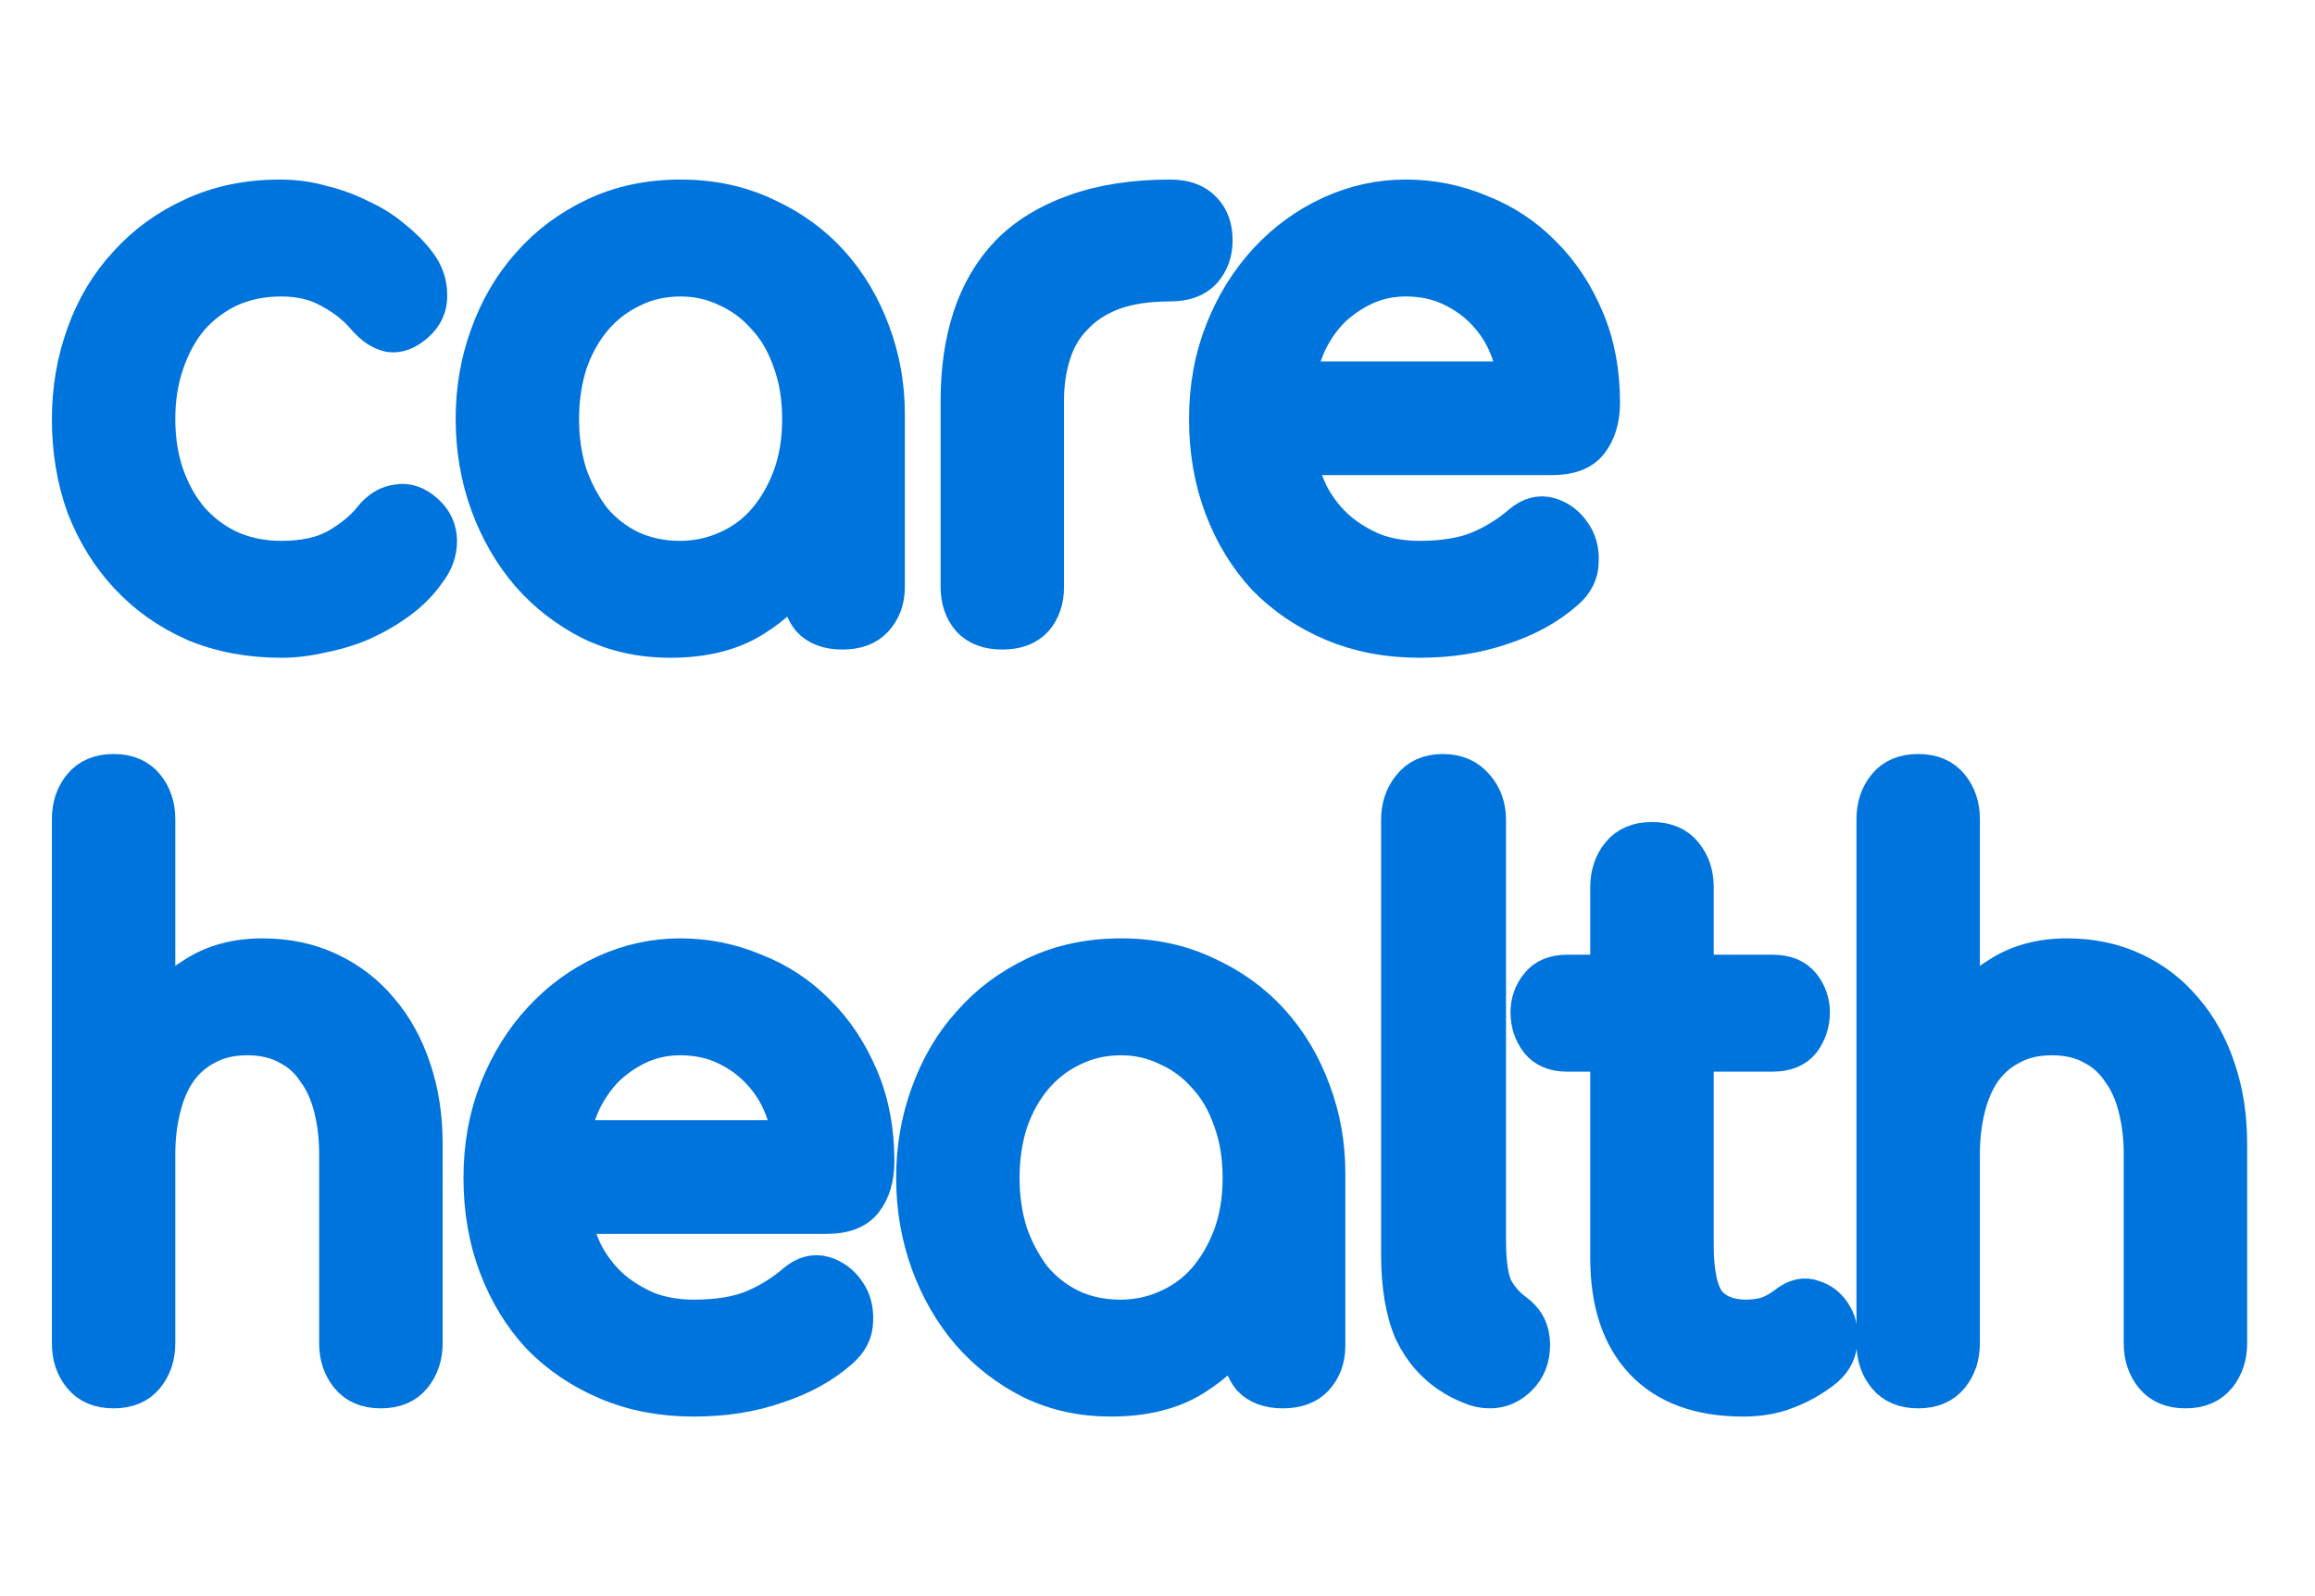
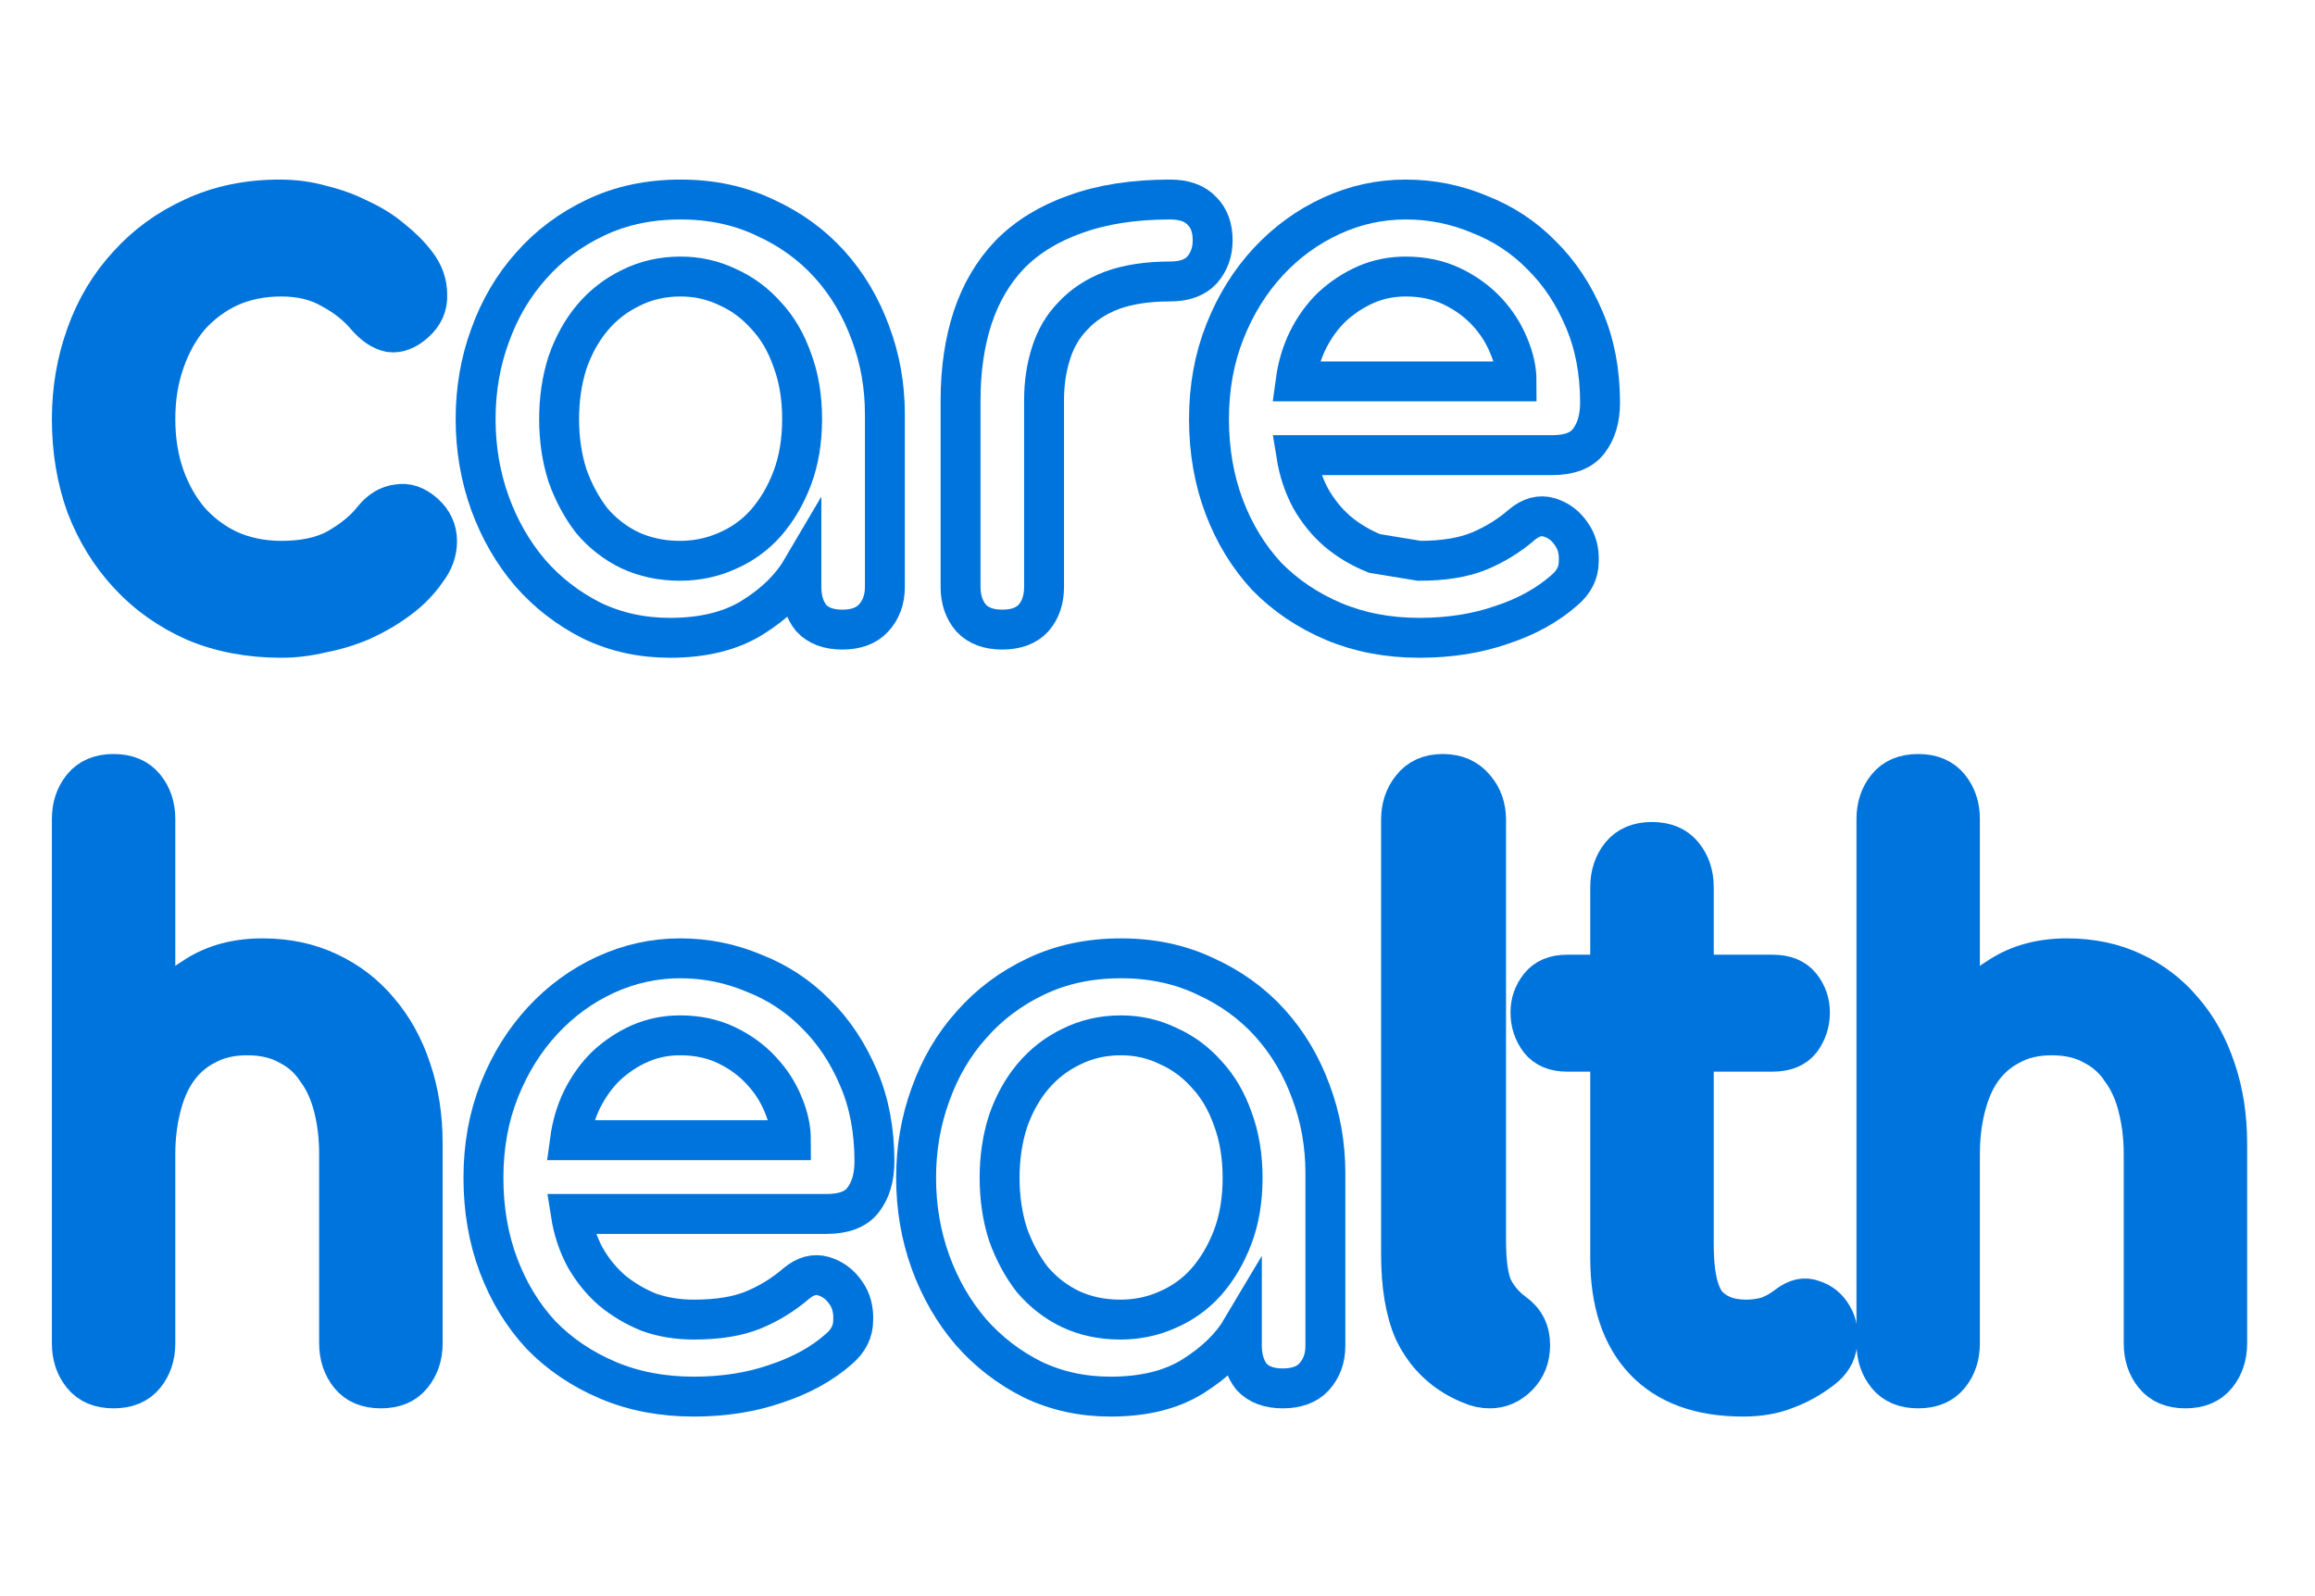
<svg xmlns="http://www.w3.org/2000/svg" width="29" height="20" viewBox="0 0 29 20" fill="none">
  <path d="M0.9 5.251C0.9 4.882 0.96 4.529 1.081 4.194C1.201 3.858 1.376 3.568 1.604 3.321C1.832 3.068 2.105 2.87 2.422 2.726C2.745 2.575 3.107 2.5 3.506 2.5C3.69 2.5 3.865 2.524 4.03 2.572C4.201 2.613 4.359 2.671 4.505 2.746C4.657 2.815 4.794 2.9 4.914 3.003C5.035 3.099 5.136 3.201 5.219 3.311C5.307 3.427 5.352 3.554 5.352 3.691C5.358 3.828 5.307 3.944 5.199 4.04C5.092 4.136 4.987 4.177 4.886 4.163C4.784 4.142 4.686 4.077 4.591 3.968C4.477 3.831 4.331 3.715 4.153 3.619C3.976 3.516 3.766 3.465 3.525 3.465C3.284 3.465 3.066 3.509 2.869 3.598C2.679 3.687 2.514 3.811 2.374 3.968C2.241 4.125 2.137 4.314 2.061 4.533C1.984 4.752 1.946 4.991 1.946 5.251C1.946 5.511 1.984 5.751 2.061 5.97C2.137 6.182 2.241 6.367 2.374 6.524C2.514 6.681 2.679 6.805 2.869 6.894C3.066 6.982 3.284 7.027 3.525 7.027C3.811 7.027 4.045 6.976 4.229 6.873C4.42 6.763 4.569 6.64 4.676 6.503C4.765 6.394 4.867 6.332 4.981 6.319C5.095 6.298 5.206 6.336 5.314 6.432C5.421 6.527 5.475 6.644 5.475 6.781C5.475 6.911 5.431 7.034 5.342 7.15C5.247 7.287 5.13 7.407 4.99 7.509C4.851 7.612 4.699 7.701 4.534 7.776C4.375 7.845 4.207 7.896 4.03 7.93C3.858 7.971 3.69 7.992 3.525 7.992C3.126 7.992 2.764 7.923 2.441 7.787C2.118 7.643 1.842 7.448 1.614 7.201C1.385 6.955 1.208 6.668 1.081 6.339C0.96 6.004 0.9 5.641 0.9 5.251Z" fill="#0074DD" />
-   <path d="M5.958 5.251C5.958 4.882 6.018 4.532 6.139 4.204C6.259 3.869 6.431 3.578 6.652 3.331C6.874 3.078 7.144 2.876 7.461 2.726C7.778 2.575 8.133 2.5 8.526 2.5C8.913 2.5 9.265 2.575 9.582 2.726C9.899 2.87 10.169 3.065 10.391 3.311C10.613 3.557 10.784 3.845 10.904 4.173C11.025 4.495 11.085 4.834 11.085 5.189V7.355C11.085 7.513 11.037 7.643 10.942 7.745C10.854 7.841 10.724 7.889 10.552 7.889C10.381 7.889 10.251 7.841 10.162 7.745C10.08 7.643 10.039 7.513 10.039 7.355V7.14C9.906 7.366 9.703 7.564 9.43 7.735C9.157 7.906 8.812 7.992 8.393 7.992C8.038 7.992 7.711 7.92 7.413 7.776C7.115 7.626 6.859 7.427 6.643 7.181C6.427 6.928 6.259 6.637 6.139 6.308C6.018 5.973 5.958 5.621 5.958 5.251ZM7.004 5.251C7.004 5.504 7.039 5.74 7.109 5.959C7.185 6.172 7.287 6.36 7.413 6.524C7.547 6.681 7.705 6.805 7.889 6.894C8.079 6.982 8.289 7.027 8.517 7.027C8.726 7.027 8.923 6.986 9.107 6.904C9.297 6.822 9.459 6.705 9.592 6.555C9.731 6.397 9.842 6.209 9.925 5.99C10.007 5.771 10.048 5.525 10.048 5.251C10.048 4.977 10.007 4.731 9.925 4.512C9.848 4.293 9.741 4.108 9.601 3.958C9.462 3.8 9.3 3.68 9.116 3.598C8.932 3.509 8.736 3.465 8.526 3.465C8.298 3.465 8.089 3.513 7.899 3.609C7.715 3.698 7.556 3.821 7.423 3.978C7.29 4.136 7.185 4.324 7.109 4.543C7.039 4.762 7.004 4.998 7.004 5.251Z" fill="#0074DD" />
-   <path d="M13.079 7.355C13.079 7.513 13.035 7.643 12.946 7.745C12.857 7.841 12.727 7.889 12.556 7.889C12.385 7.889 12.255 7.841 12.166 7.745C12.078 7.643 12.033 7.513 12.033 7.355V5.015C12.033 4.632 12.084 4.286 12.185 3.978C12.287 3.67 12.442 3.407 12.651 3.188C12.867 2.969 13.14 2.801 13.469 2.685C13.806 2.562 14.202 2.5 14.658 2.5C14.836 2.5 14.969 2.548 15.058 2.644C15.147 2.733 15.191 2.856 15.191 3.013C15.191 3.157 15.147 3.28 15.058 3.383C14.969 3.479 14.836 3.527 14.658 3.527C14.373 3.527 14.129 3.564 13.926 3.639C13.729 3.715 13.568 3.821 13.441 3.958C13.314 4.088 13.222 4.245 13.165 4.43C13.108 4.608 13.079 4.803 13.079 5.015V7.355Z" fill="#0074DD" />
-   <path d="M17.78 7.027C18.084 7.027 18.335 6.986 18.532 6.904C18.728 6.822 18.906 6.712 19.064 6.575C19.178 6.479 19.292 6.449 19.407 6.483C19.521 6.517 19.613 6.586 19.682 6.688C19.752 6.784 19.784 6.9 19.777 7.037C19.777 7.174 19.717 7.294 19.597 7.396C19.387 7.581 19.128 7.725 18.817 7.828C18.506 7.937 18.16 7.992 17.78 7.992C17.387 7.992 17.029 7.923 16.705 7.787C16.382 7.65 16.103 7.462 15.868 7.222C15.64 6.976 15.462 6.685 15.335 6.349C15.209 6.014 15.145 5.648 15.145 5.251C15.145 4.854 15.212 4.488 15.345 4.153C15.478 3.817 15.659 3.527 15.887 3.28C16.116 3.034 16.379 2.842 16.677 2.705C16.975 2.568 17.285 2.5 17.609 2.5C17.932 2.5 18.24 2.562 18.532 2.685C18.829 2.801 19.09 2.972 19.311 3.198C19.533 3.417 19.711 3.684 19.844 3.999C19.977 4.307 20.044 4.656 20.044 5.046C20.044 5.244 19.996 5.405 19.901 5.528C19.812 5.645 19.66 5.703 19.445 5.703H16.239C16.271 5.901 16.331 6.083 16.42 6.247C16.509 6.404 16.62 6.541 16.753 6.657C16.892 6.774 17.048 6.866 17.219 6.935C17.39 6.996 17.577 7.027 17.78 7.027ZM18.998 4.779C18.998 4.635 18.966 4.488 18.902 4.337C18.839 4.18 18.747 4.036 18.627 3.906C18.506 3.776 18.36 3.67 18.189 3.588C18.018 3.506 17.824 3.465 17.609 3.465C17.431 3.465 17.263 3.499 17.105 3.568C16.953 3.636 16.813 3.728 16.686 3.845C16.566 3.961 16.464 4.101 16.382 4.266C16.306 4.423 16.255 4.594 16.23 4.779H18.998Z" fill="#0074DD" />
  <path d="M4.248 14.461C4.248 14.256 4.226 14.065 4.182 13.887C4.137 13.702 4.067 13.544 3.972 13.415C3.884 13.278 3.766 13.171 3.62 13.096C3.475 13.014 3.3 12.973 3.097 12.973C2.894 12.973 2.72 13.014 2.574 13.096C2.428 13.171 2.308 13.278 2.213 13.415C2.124 13.544 2.057 13.702 2.013 13.887C1.969 14.065 1.946 14.256 1.946 14.461V16.833C1.946 16.99 1.902 17.124 1.813 17.233C1.724 17.343 1.594 17.397 1.423 17.397C1.252 17.397 1.122 17.343 1.033 17.233C0.944 17.124 0.9 16.99 0.9 16.833V10.263C0.9 10.106 0.944 9.972 1.033 9.863C1.122 9.753 1.252 9.698 1.423 9.698C1.594 9.698 1.724 9.753 1.813 9.863C1.902 9.972 1.946 10.106 1.946 10.263V12.716C2.048 12.539 2.216 12.378 2.45 12.234C2.685 12.083 2.964 12.008 3.288 12.008C3.592 12.008 3.868 12.066 4.115 12.183C4.362 12.299 4.572 12.46 4.743 12.665C4.92 12.87 5.057 13.117 5.152 13.404C5.247 13.685 5.295 13.993 5.295 14.328V16.833C5.295 16.99 5.25 17.124 5.161 17.233C5.073 17.343 4.943 17.397 4.771 17.397C4.6 17.397 4.47 17.343 4.381 17.233C4.293 17.124 4.248 16.99 4.248 16.833V14.461Z" fill="#0074DD" />
-   <path d="M8.691 16.535C8.995 16.535 9.245 16.494 9.442 16.412C9.639 16.33 9.816 16.22 9.975 16.083C10.089 15.988 10.203 15.957 10.317 15.991C10.431 16.025 10.523 16.094 10.593 16.196C10.663 16.292 10.694 16.409 10.688 16.545C10.688 16.682 10.628 16.802 10.507 16.905C10.298 17.089 10.038 17.233 9.727 17.336C9.417 17.445 9.071 17.5 8.691 17.5C8.297 17.5 7.939 17.432 7.616 17.295C7.292 17.158 7.013 16.97 6.779 16.73C6.55 16.484 6.373 16.193 6.246 15.858C6.119 15.522 6.056 15.156 6.056 14.759C6.056 14.362 6.122 13.996 6.255 13.661C6.389 13.325 6.569 13.035 6.798 12.788C7.026 12.542 7.289 12.35 7.587 12.213C7.885 12.077 8.196 12.008 8.519 12.008C8.843 12.008 9.15 12.07 9.442 12.193C9.74 12.309 10 12.48 10.222 12.706C10.444 12.925 10.621 13.192 10.755 13.507C10.888 13.815 10.954 14.164 10.954 14.554C10.954 14.752 10.907 14.913 10.812 15.036C10.723 15.153 10.571 15.211 10.355 15.211H7.15C7.181 15.409 7.242 15.591 7.33 15.755C7.419 15.912 7.53 16.049 7.663 16.166C7.803 16.282 7.958 16.374 8.129 16.443C8.301 16.504 8.488 16.535 8.691 16.535ZM9.908 14.287C9.908 14.143 9.876 13.996 9.813 13.846C9.75 13.688 9.658 13.544 9.537 13.415C9.417 13.284 9.271 13.178 9.1 13.096C8.928 13.014 8.735 12.973 8.519 12.973C8.342 12.973 8.174 13.007 8.015 13.076C7.863 13.144 7.723 13.236 7.597 13.353C7.476 13.469 7.375 13.61 7.292 13.774C7.216 13.931 7.165 14.102 7.14 14.287H9.908Z" fill="#0074DD" />
-   <path d="M11.476 14.759C11.476 14.39 11.536 14.041 11.657 13.712C11.777 13.377 11.948 13.086 12.17 12.84C12.392 12.586 12.662 12.384 12.979 12.234C13.296 12.083 13.651 12.008 14.044 12.008C14.431 12.008 14.783 12.083 15.1 12.234C15.417 12.378 15.687 12.573 15.909 12.819C16.131 13.065 16.302 13.353 16.422 13.681C16.543 14.003 16.603 14.342 16.603 14.698V16.864C16.603 17.021 16.555 17.151 16.46 17.254C16.372 17.349 16.241 17.397 16.07 17.397C15.899 17.397 15.769 17.349 15.68 17.254C15.598 17.151 15.557 17.021 15.557 16.864V16.648C15.423 16.874 15.22 17.072 14.948 17.243C14.675 17.415 14.33 17.5 13.911 17.5C13.556 17.5 13.229 17.428 12.931 17.284C12.633 17.134 12.377 16.935 12.161 16.689C11.945 16.436 11.777 16.145 11.657 15.816C11.536 15.481 11.476 15.129 11.476 14.759ZM12.522 14.759C12.522 15.012 12.557 15.248 12.627 15.467C12.703 15.68 12.805 15.868 12.931 16.032C13.065 16.189 13.223 16.313 13.407 16.402C13.597 16.491 13.806 16.535 14.035 16.535C14.244 16.535 14.441 16.494 14.624 16.412C14.815 16.33 14.976 16.213 15.11 16.063C15.249 15.905 15.36 15.717 15.443 15.498C15.525 15.279 15.566 15.033 15.566 14.759C15.566 14.486 15.525 14.239 15.443 14.02C15.366 13.801 15.259 13.616 15.119 13.466C14.98 13.308 14.818 13.189 14.634 13.107C14.45 13.018 14.254 12.973 14.044 12.973C13.816 12.973 13.607 13.021 13.416 13.117C13.232 13.206 13.074 13.329 12.941 13.486C12.808 13.644 12.703 13.832 12.627 14.051C12.557 14.27 12.522 14.506 12.522 14.759Z" fill="#0074DD" />
  <path d="M18.968 16.453C19.101 16.549 19.168 16.682 19.168 16.853C19.168 17.011 19.117 17.141 19.016 17.243C18.914 17.346 18.797 17.397 18.664 17.397C18.581 17.397 18.502 17.38 18.426 17.346C18.356 17.319 18.287 17.284 18.217 17.243C17.995 17.107 17.827 16.918 17.713 16.679C17.605 16.432 17.551 16.111 17.551 15.714V10.273C17.551 10.116 17.595 9.982 17.684 9.873C17.773 9.757 17.903 9.698 18.074 9.698C18.245 9.698 18.378 9.757 18.474 9.873C18.569 9.982 18.616 10.116 18.616 10.273V15.539C18.616 15.82 18.645 16.022 18.702 16.145C18.765 16.268 18.854 16.371 18.968 16.453Z" fill="#0074DD" />
  <path d="M22.816 17.161C22.67 17.271 22.521 17.353 22.368 17.408C22.216 17.469 22.039 17.5 21.836 17.5C21.297 17.5 20.885 17.349 20.599 17.048C20.314 16.747 20.171 16.32 20.171 15.765V13.178H19.629C19.477 13.178 19.363 13.13 19.287 13.035C19.21 12.932 19.172 12.816 19.172 12.686C19.172 12.562 19.21 12.453 19.287 12.357C19.363 12.261 19.477 12.213 19.629 12.213H20.171V11.115C20.171 10.958 20.216 10.824 20.304 10.715C20.393 10.605 20.523 10.55 20.694 10.55C20.866 10.55 20.996 10.605 21.084 10.715C21.173 10.824 21.218 10.958 21.218 11.115V12.213H22.207C22.365 12.213 22.483 12.261 22.559 12.357C22.635 12.453 22.673 12.562 22.673 12.686C22.673 12.816 22.635 12.932 22.559 13.035C22.483 13.13 22.365 13.178 22.207 13.178H21.218V15.601C21.218 15.957 21.271 16.203 21.379 16.34C21.493 16.47 21.658 16.535 21.874 16.535C21.956 16.535 22.039 16.525 22.121 16.504C22.21 16.477 22.299 16.429 22.387 16.361C22.502 16.272 22.609 16.248 22.711 16.289C22.819 16.323 22.901 16.391 22.958 16.494C23.015 16.59 23.034 16.703 23.015 16.833C23.003 16.963 22.936 17.072 22.816 17.161Z" fill="#0074DD" />
  <path d="M26.854 14.461C26.854 14.256 26.831 14.065 26.787 13.887C26.743 13.702 26.673 13.544 26.578 13.415C26.489 13.278 26.372 13.171 26.226 13.096C26.08 13.014 25.906 12.973 25.703 12.973C25.5 12.973 25.326 13.014 25.18 13.096C25.034 13.171 24.913 13.278 24.818 13.415C24.729 13.544 24.663 13.702 24.618 13.887C24.574 14.065 24.552 14.256 24.552 14.461V16.833C24.552 16.99 24.508 17.124 24.419 17.233C24.33 17.343 24.2 17.397 24.029 17.397C23.858 17.397 23.727 17.343 23.639 17.233C23.55 17.124 23.506 16.99 23.506 16.833V10.263C23.506 10.106 23.55 9.972 23.639 9.863C23.727 9.753 23.858 9.698 24.029 9.698C24.2 9.698 24.33 9.753 24.419 9.863C24.508 9.972 24.552 10.106 24.552 10.263V12.716C24.653 12.539 24.821 12.378 25.056 12.234C25.291 12.083 25.57 12.008 25.893 12.008C26.197 12.008 26.473 12.066 26.721 12.183C26.968 12.299 27.177 12.46 27.348 12.665C27.526 12.87 27.662 13.117 27.757 13.404C27.852 13.685 27.9 13.993 27.9 14.328V16.833C27.9 16.99 27.856 17.124 27.767 17.233C27.678 17.343 27.548 17.397 27.377 17.397C27.206 17.397 27.076 17.343 26.987 17.233C26.898 17.124 26.854 16.99 26.854 16.833V14.461Z" fill="#0074DD" />
  <path d="M0.9 5.251C0.9 4.882 0.96 4.529 1.081 4.194C1.201 3.858 1.376 3.568 1.604 3.321C1.832 3.068 2.105 2.87 2.422 2.726C2.745 2.575 3.107 2.5 3.506 2.5C3.69 2.5 3.865 2.524 4.03 2.572C4.201 2.613 4.359 2.671 4.505 2.746C4.657 2.815 4.794 2.9 4.914 3.003C5.035 3.099 5.136 3.201 5.219 3.311C5.307 3.427 5.352 3.554 5.352 3.691C5.358 3.828 5.307 3.944 5.199 4.04C5.092 4.136 4.987 4.177 4.886 4.163C4.784 4.142 4.686 4.077 4.591 3.968C4.477 3.831 4.331 3.715 4.153 3.619C3.976 3.516 3.766 3.465 3.525 3.465C3.284 3.465 3.066 3.509 2.869 3.598C2.679 3.687 2.514 3.811 2.374 3.968C2.241 4.125 2.137 4.314 2.061 4.533C1.984 4.752 1.946 4.991 1.946 5.251C1.946 5.511 1.984 5.751 2.061 5.97C2.137 6.182 2.241 6.367 2.374 6.524C2.514 6.681 2.679 6.805 2.869 6.894C3.066 6.982 3.284 7.027 3.525 7.027C3.811 7.027 4.045 6.976 4.229 6.873C4.42 6.763 4.569 6.64 4.676 6.503C4.765 6.394 4.867 6.332 4.981 6.319C5.095 6.298 5.206 6.336 5.314 6.432C5.421 6.527 5.475 6.644 5.475 6.781C5.475 6.911 5.431 7.034 5.342 7.15C5.247 7.287 5.13 7.407 4.99 7.509C4.851 7.612 4.699 7.701 4.534 7.776C4.375 7.845 4.207 7.896 4.03 7.93C3.858 7.971 3.69 7.992 3.525 7.992C3.126 7.992 2.764 7.923 2.441 7.787C2.118 7.643 1.842 7.448 1.614 7.201C1.385 6.955 1.208 6.668 1.081 6.339C0.96 6.004 0.9 5.641 0.9 5.251Z" stroke="#0074DD" stroke-width="0.5" />
  <path d="M5.958 5.251C5.958 4.882 6.018 4.532 6.139 4.204C6.259 3.869 6.431 3.578 6.652 3.331C6.874 3.078 7.144 2.876 7.461 2.726C7.778 2.575 8.133 2.5 8.526 2.5C8.913 2.5 9.265 2.575 9.582 2.726C9.899 2.87 10.169 3.065 10.391 3.311C10.613 3.557 10.784 3.845 10.904 4.173C11.025 4.495 11.085 4.834 11.085 5.189V7.355C11.085 7.513 11.037 7.643 10.942 7.745C10.854 7.841 10.724 7.889 10.552 7.889C10.381 7.889 10.251 7.841 10.162 7.745C10.08 7.643 10.039 7.513 10.039 7.355V7.14C9.906 7.366 9.703 7.564 9.43 7.735C9.157 7.906 8.812 7.992 8.393 7.992C8.038 7.992 7.711 7.92 7.413 7.776C7.115 7.626 6.859 7.427 6.643 7.181C6.427 6.928 6.259 6.637 6.139 6.308C6.018 5.973 5.958 5.621 5.958 5.251ZM7.004 5.251C7.004 5.504 7.039 5.74 7.109 5.959C7.185 6.172 7.287 6.36 7.413 6.524C7.547 6.681 7.705 6.805 7.889 6.894C8.079 6.982 8.289 7.027 8.517 7.027C8.726 7.027 8.923 6.986 9.107 6.904C9.297 6.822 9.459 6.705 9.592 6.555C9.731 6.397 9.842 6.209 9.925 5.99C10.007 5.771 10.048 5.525 10.048 5.251C10.048 4.977 10.007 4.731 9.925 4.512C9.848 4.293 9.741 4.108 9.601 3.958C9.462 3.8 9.3 3.68 9.116 3.598C8.932 3.509 8.736 3.465 8.526 3.465C8.298 3.465 8.089 3.513 7.899 3.609C7.715 3.698 7.556 3.821 7.423 3.978C7.29 4.136 7.185 4.324 7.109 4.543C7.039 4.762 7.004 4.998 7.004 5.251Z" stroke="#0074DD" stroke-width="0.5" />
  <path d="M13.079 7.355C13.079 7.513 13.035 7.643 12.946 7.745C12.857 7.841 12.727 7.889 12.556 7.889C12.385 7.889 12.255 7.841 12.166 7.745C12.078 7.643 12.033 7.513 12.033 7.355V5.015C12.033 4.632 12.084 4.286 12.185 3.978C12.287 3.67 12.442 3.407 12.651 3.188C12.867 2.969 13.14 2.801 13.469 2.685C13.806 2.562 14.202 2.5 14.658 2.5C14.836 2.5 14.969 2.548 15.058 2.644C15.147 2.733 15.191 2.856 15.191 3.013C15.191 3.157 15.147 3.28 15.058 3.383C14.969 3.479 14.836 3.527 14.658 3.527C14.373 3.527 14.129 3.564 13.926 3.639C13.729 3.715 13.568 3.821 13.441 3.958C13.314 4.088 13.222 4.245 13.165 4.43C13.108 4.608 13.079 4.803 13.079 5.015V7.355Z" stroke="#0074DD" stroke-width="0.5" />
-   <path d="M17.78 7.027C18.084 7.027 18.335 6.986 18.532 6.904C18.728 6.822 18.906 6.712 19.064 6.575C19.178 6.479 19.292 6.449 19.407 6.483C19.521 6.517 19.613 6.586 19.682 6.688C19.752 6.784 19.784 6.9 19.777 7.037C19.777 7.174 19.717 7.294 19.597 7.396C19.387 7.581 19.128 7.725 18.817 7.828C18.506 7.937 18.16 7.992 17.78 7.992C17.387 7.992 17.029 7.923 16.705 7.787C16.382 7.65 16.103 7.462 15.868 7.222C15.64 6.976 15.462 6.685 15.335 6.349C15.209 6.014 15.145 5.648 15.145 5.251C15.145 4.854 15.212 4.488 15.345 4.153C15.478 3.817 15.659 3.527 15.887 3.28C16.116 3.034 16.379 2.842 16.677 2.705C16.975 2.568 17.285 2.5 17.609 2.5C17.932 2.5 18.24 2.562 18.532 2.685C18.829 2.801 19.09 2.972 19.311 3.198C19.533 3.417 19.711 3.684 19.844 3.999C19.977 4.307 20.044 4.656 20.044 5.046C20.044 5.244 19.996 5.405 19.901 5.528C19.812 5.645 19.66 5.703 19.445 5.703H16.239C16.271 5.901 16.331 6.083 16.42 6.247C16.509 6.404 16.62 6.541 16.753 6.657C16.892 6.774 17.048 6.866 17.219 6.935C17.39 6.996 17.577 7.027 17.78 7.027ZM18.998 4.779C18.998 4.635 18.966 4.488 18.902 4.337C18.839 4.18 18.747 4.036 18.627 3.906C18.506 3.776 18.36 3.67 18.189 3.588C18.018 3.506 17.824 3.465 17.609 3.465C17.431 3.465 17.263 3.499 17.105 3.568C16.953 3.636 16.813 3.728 16.686 3.845C16.566 3.961 16.464 4.101 16.382 4.266C16.306 4.423 16.255 4.594 16.23 4.779H18.998Z" stroke="#0074DD" stroke-width="0.5" />
+   <path d="M17.78 7.027C18.084 7.027 18.335 6.986 18.532 6.904C18.728 6.822 18.906 6.712 19.064 6.575C19.178 6.479 19.292 6.449 19.407 6.483C19.521 6.517 19.613 6.586 19.682 6.688C19.752 6.784 19.784 6.9 19.777 7.037C19.777 7.174 19.717 7.294 19.597 7.396C19.387 7.581 19.128 7.725 18.817 7.828C18.506 7.937 18.16 7.992 17.78 7.992C17.387 7.992 17.029 7.923 16.705 7.787C16.382 7.65 16.103 7.462 15.868 7.222C15.64 6.976 15.462 6.685 15.335 6.349C15.209 6.014 15.145 5.648 15.145 5.251C15.145 4.854 15.212 4.488 15.345 4.153C15.478 3.817 15.659 3.527 15.887 3.28C16.116 3.034 16.379 2.842 16.677 2.705C16.975 2.568 17.285 2.5 17.609 2.5C17.932 2.5 18.24 2.562 18.532 2.685C18.829 2.801 19.09 2.972 19.311 3.198C19.533 3.417 19.711 3.684 19.844 3.999C19.977 4.307 20.044 4.656 20.044 5.046C20.044 5.244 19.996 5.405 19.901 5.528C19.812 5.645 19.66 5.703 19.445 5.703H16.239C16.271 5.901 16.331 6.083 16.42 6.247C16.509 6.404 16.62 6.541 16.753 6.657C16.892 6.774 17.048 6.866 17.219 6.935ZM18.998 4.779C18.998 4.635 18.966 4.488 18.902 4.337C18.839 4.18 18.747 4.036 18.627 3.906C18.506 3.776 18.36 3.67 18.189 3.588C18.018 3.506 17.824 3.465 17.609 3.465C17.431 3.465 17.263 3.499 17.105 3.568C16.953 3.636 16.813 3.728 16.686 3.845C16.566 3.961 16.464 4.101 16.382 4.266C16.306 4.423 16.255 4.594 16.23 4.779H18.998Z" stroke="#0074DD" stroke-width="0.5" />
  <path d="M4.248 14.461C4.248 14.256 4.226 14.065 4.182 13.887C4.137 13.702 4.067 13.544 3.972 13.415C3.884 13.278 3.766 13.171 3.62 13.096C3.475 13.014 3.3 12.973 3.097 12.973C2.894 12.973 2.72 13.014 2.574 13.096C2.428 13.171 2.308 13.278 2.213 13.415C2.124 13.544 2.057 13.702 2.013 13.887C1.969 14.065 1.946 14.256 1.946 14.461V16.833C1.946 16.99 1.902 17.124 1.813 17.233C1.724 17.343 1.594 17.397 1.423 17.397C1.252 17.397 1.122 17.343 1.033 17.233C0.944 17.124 0.9 16.99 0.9 16.833V10.263C0.9 10.106 0.944 9.972 1.033 9.863C1.122 9.753 1.252 9.698 1.423 9.698C1.594 9.698 1.724 9.753 1.813 9.863C1.902 9.972 1.946 10.106 1.946 10.263V12.716C2.048 12.539 2.216 12.378 2.45 12.234C2.685 12.083 2.964 12.008 3.288 12.008C3.592 12.008 3.868 12.066 4.115 12.183C4.362 12.299 4.572 12.46 4.743 12.665C4.92 12.87 5.057 13.117 5.152 13.404C5.247 13.685 5.295 13.993 5.295 14.328V16.833C5.295 16.99 5.25 17.124 5.161 17.233C5.073 17.343 4.943 17.397 4.771 17.397C4.6 17.397 4.47 17.343 4.381 17.233C4.293 17.124 4.248 16.99 4.248 16.833V14.461Z" stroke="#0074DD" stroke-width="0.5" />
  <path d="M8.691 16.535C8.995 16.535 9.245 16.494 9.442 16.412C9.639 16.33 9.816 16.22 9.975 16.083C10.089 15.988 10.203 15.957 10.317 15.991C10.431 16.025 10.523 16.094 10.593 16.196C10.663 16.292 10.694 16.409 10.688 16.545C10.688 16.682 10.628 16.802 10.507 16.905C10.298 17.089 10.038 17.233 9.727 17.336C9.417 17.445 9.071 17.5 8.691 17.5C8.297 17.5 7.939 17.432 7.616 17.295C7.292 17.158 7.013 16.97 6.779 16.73C6.55 16.484 6.373 16.193 6.246 15.858C6.119 15.522 6.056 15.156 6.056 14.759C6.056 14.362 6.122 13.996 6.255 13.661C6.389 13.325 6.569 13.035 6.798 12.788C7.026 12.542 7.289 12.35 7.587 12.213C7.885 12.077 8.196 12.008 8.519 12.008C8.843 12.008 9.15 12.07 9.442 12.193C9.74 12.309 10 12.48 10.222 12.706C10.444 12.925 10.621 13.192 10.755 13.507C10.888 13.815 10.954 14.164 10.954 14.554C10.954 14.752 10.907 14.913 10.812 15.036C10.723 15.153 10.571 15.211 10.355 15.211H7.15C7.181 15.409 7.242 15.591 7.33 15.755C7.419 15.912 7.53 16.049 7.663 16.166C7.803 16.282 7.958 16.374 8.129 16.443C8.301 16.504 8.488 16.535 8.691 16.535ZM9.908 14.287C9.908 14.143 9.876 13.996 9.813 13.846C9.75 13.688 9.658 13.544 9.537 13.415C9.417 13.284 9.271 13.178 9.1 13.096C8.928 13.014 8.735 12.973 8.519 12.973C8.342 12.973 8.174 13.007 8.015 13.076C7.863 13.144 7.723 13.236 7.597 13.353C7.476 13.469 7.375 13.61 7.292 13.774C7.216 13.931 7.165 14.102 7.14 14.287H9.908Z" stroke="#0074DD" stroke-width="0.5" />
  <path d="M11.476 14.759C11.476 14.39 11.536 14.041 11.657 13.712C11.777 13.377 11.948 13.086 12.17 12.84C12.392 12.586 12.662 12.384 12.979 12.234C13.296 12.083 13.651 12.008 14.044 12.008C14.431 12.008 14.783 12.083 15.1 12.234C15.417 12.378 15.687 12.573 15.909 12.819C16.131 13.065 16.302 13.353 16.422 13.681C16.543 14.003 16.603 14.342 16.603 14.698V16.864C16.603 17.021 16.555 17.151 16.46 17.254C16.372 17.349 16.241 17.397 16.07 17.397C15.899 17.397 15.769 17.349 15.68 17.254C15.598 17.151 15.557 17.021 15.557 16.864V16.648C15.423 16.874 15.22 17.072 14.948 17.243C14.675 17.415 14.33 17.5 13.911 17.5C13.556 17.5 13.229 17.428 12.931 17.284C12.633 17.134 12.377 16.935 12.161 16.689C11.945 16.436 11.777 16.145 11.657 15.816C11.536 15.481 11.476 15.129 11.476 14.759ZM12.522 14.759C12.522 15.012 12.557 15.248 12.627 15.467C12.703 15.68 12.805 15.868 12.931 16.032C13.065 16.189 13.223 16.313 13.407 16.402C13.597 16.491 13.806 16.535 14.035 16.535C14.244 16.535 14.441 16.494 14.624 16.412C14.815 16.33 14.976 16.213 15.11 16.063C15.249 15.905 15.36 15.717 15.443 15.498C15.525 15.279 15.566 15.033 15.566 14.759C15.566 14.486 15.525 14.239 15.443 14.02C15.366 13.801 15.259 13.616 15.119 13.466C14.98 13.308 14.818 13.189 14.634 13.107C14.45 13.018 14.254 12.973 14.044 12.973C13.816 12.973 13.607 13.021 13.416 13.117C13.232 13.206 13.074 13.329 12.941 13.486C12.808 13.644 12.703 13.832 12.627 14.051C12.557 14.27 12.522 14.506 12.522 14.759Z" stroke="#0074DD" stroke-width="0.5" />
  <path d="M18.968 16.453C19.101 16.549 19.168 16.682 19.168 16.853C19.168 17.011 19.117 17.141 19.016 17.243C18.914 17.346 18.797 17.397 18.664 17.397C18.581 17.397 18.502 17.38 18.426 17.346C18.356 17.319 18.287 17.284 18.217 17.243C17.995 17.107 17.827 16.918 17.713 16.679C17.605 16.432 17.551 16.111 17.551 15.714V10.273C17.551 10.116 17.595 9.982 17.684 9.873C17.773 9.757 17.903 9.698 18.074 9.698C18.245 9.698 18.378 9.757 18.474 9.873C18.569 9.982 18.616 10.116 18.616 10.273V15.539C18.616 15.82 18.645 16.022 18.702 16.145C18.765 16.268 18.854 16.371 18.968 16.453Z" stroke="#0074DD" stroke-width="0.5" />
  <path d="M22.816 17.161C22.67 17.271 22.521 17.353 22.368 17.408C22.216 17.469 22.039 17.5 21.836 17.5C21.297 17.5 20.885 17.349 20.599 17.048C20.314 16.747 20.171 16.32 20.171 15.765V13.178H19.629C19.477 13.178 19.363 13.13 19.287 13.035C19.21 12.932 19.172 12.816 19.172 12.686C19.172 12.562 19.21 12.453 19.287 12.357C19.363 12.261 19.477 12.213 19.629 12.213H20.171V11.115C20.171 10.958 20.216 10.824 20.304 10.715C20.393 10.605 20.523 10.55 20.694 10.55C20.866 10.55 20.996 10.605 21.084 10.715C21.173 10.824 21.218 10.958 21.218 11.115V12.213H22.207C22.365 12.213 22.483 12.261 22.559 12.357C22.635 12.453 22.673 12.562 22.673 12.686C22.673 12.816 22.635 12.932 22.559 13.035C22.483 13.13 22.365 13.178 22.207 13.178H21.218V15.601C21.218 15.957 21.271 16.203 21.379 16.34C21.493 16.47 21.658 16.535 21.874 16.535C21.956 16.535 22.039 16.525 22.121 16.504C22.21 16.477 22.299 16.429 22.387 16.361C22.502 16.272 22.609 16.248 22.711 16.289C22.819 16.323 22.901 16.391 22.958 16.494C23.015 16.59 23.034 16.703 23.015 16.833C23.003 16.963 22.936 17.072 22.816 17.161Z" stroke="#0074DD" stroke-width="0.5" />
  <path d="M26.854 14.461C26.854 14.256 26.831 14.065 26.787 13.887C26.743 13.702 26.673 13.544 26.578 13.415C26.489 13.278 26.372 13.171 26.226 13.096C26.08 13.014 25.906 12.973 25.703 12.973C25.5 12.973 25.326 13.014 25.18 13.096C25.034 13.171 24.913 13.278 24.818 13.415C24.729 13.544 24.663 13.702 24.618 13.887C24.574 14.065 24.552 14.256 24.552 14.461V16.833C24.552 16.99 24.508 17.124 24.419 17.233C24.33 17.343 24.2 17.397 24.029 17.397C23.858 17.397 23.727 17.343 23.639 17.233C23.55 17.124 23.506 16.99 23.506 16.833V10.263C23.506 10.106 23.55 9.972 23.639 9.863C23.727 9.753 23.858 9.698 24.029 9.698C24.2 9.698 24.33 9.753 24.419 9.863C24.508 9.972 24.552 10.106 24.552 10.263V12.716C24.653 12.539 24.821 12.378 25.056 12.234C25.291 12.083 25.57 12.008 25.893 12.008C26.197 12.008 26.473 12.066 26.721 12.183C26.968 12.299 27.177 12.46 27.348 12.665C27.526 12.87 27.662 13.117 27.757 13.404C27.852 13.685 27.9 13.993 27.9 14.328V16.833C27.9 16.99 27.856 17.124 27.767 17.233C27.678 17.343 27.548 17.397 27.377 17.397C27.206 17.397 27.076 17.343 26.987 17.233C26.898 17.124 26.854 16.99 26.854 16.833V14.461Z" stroke="#0074DD" stroke-width="0.5" />
</svg>